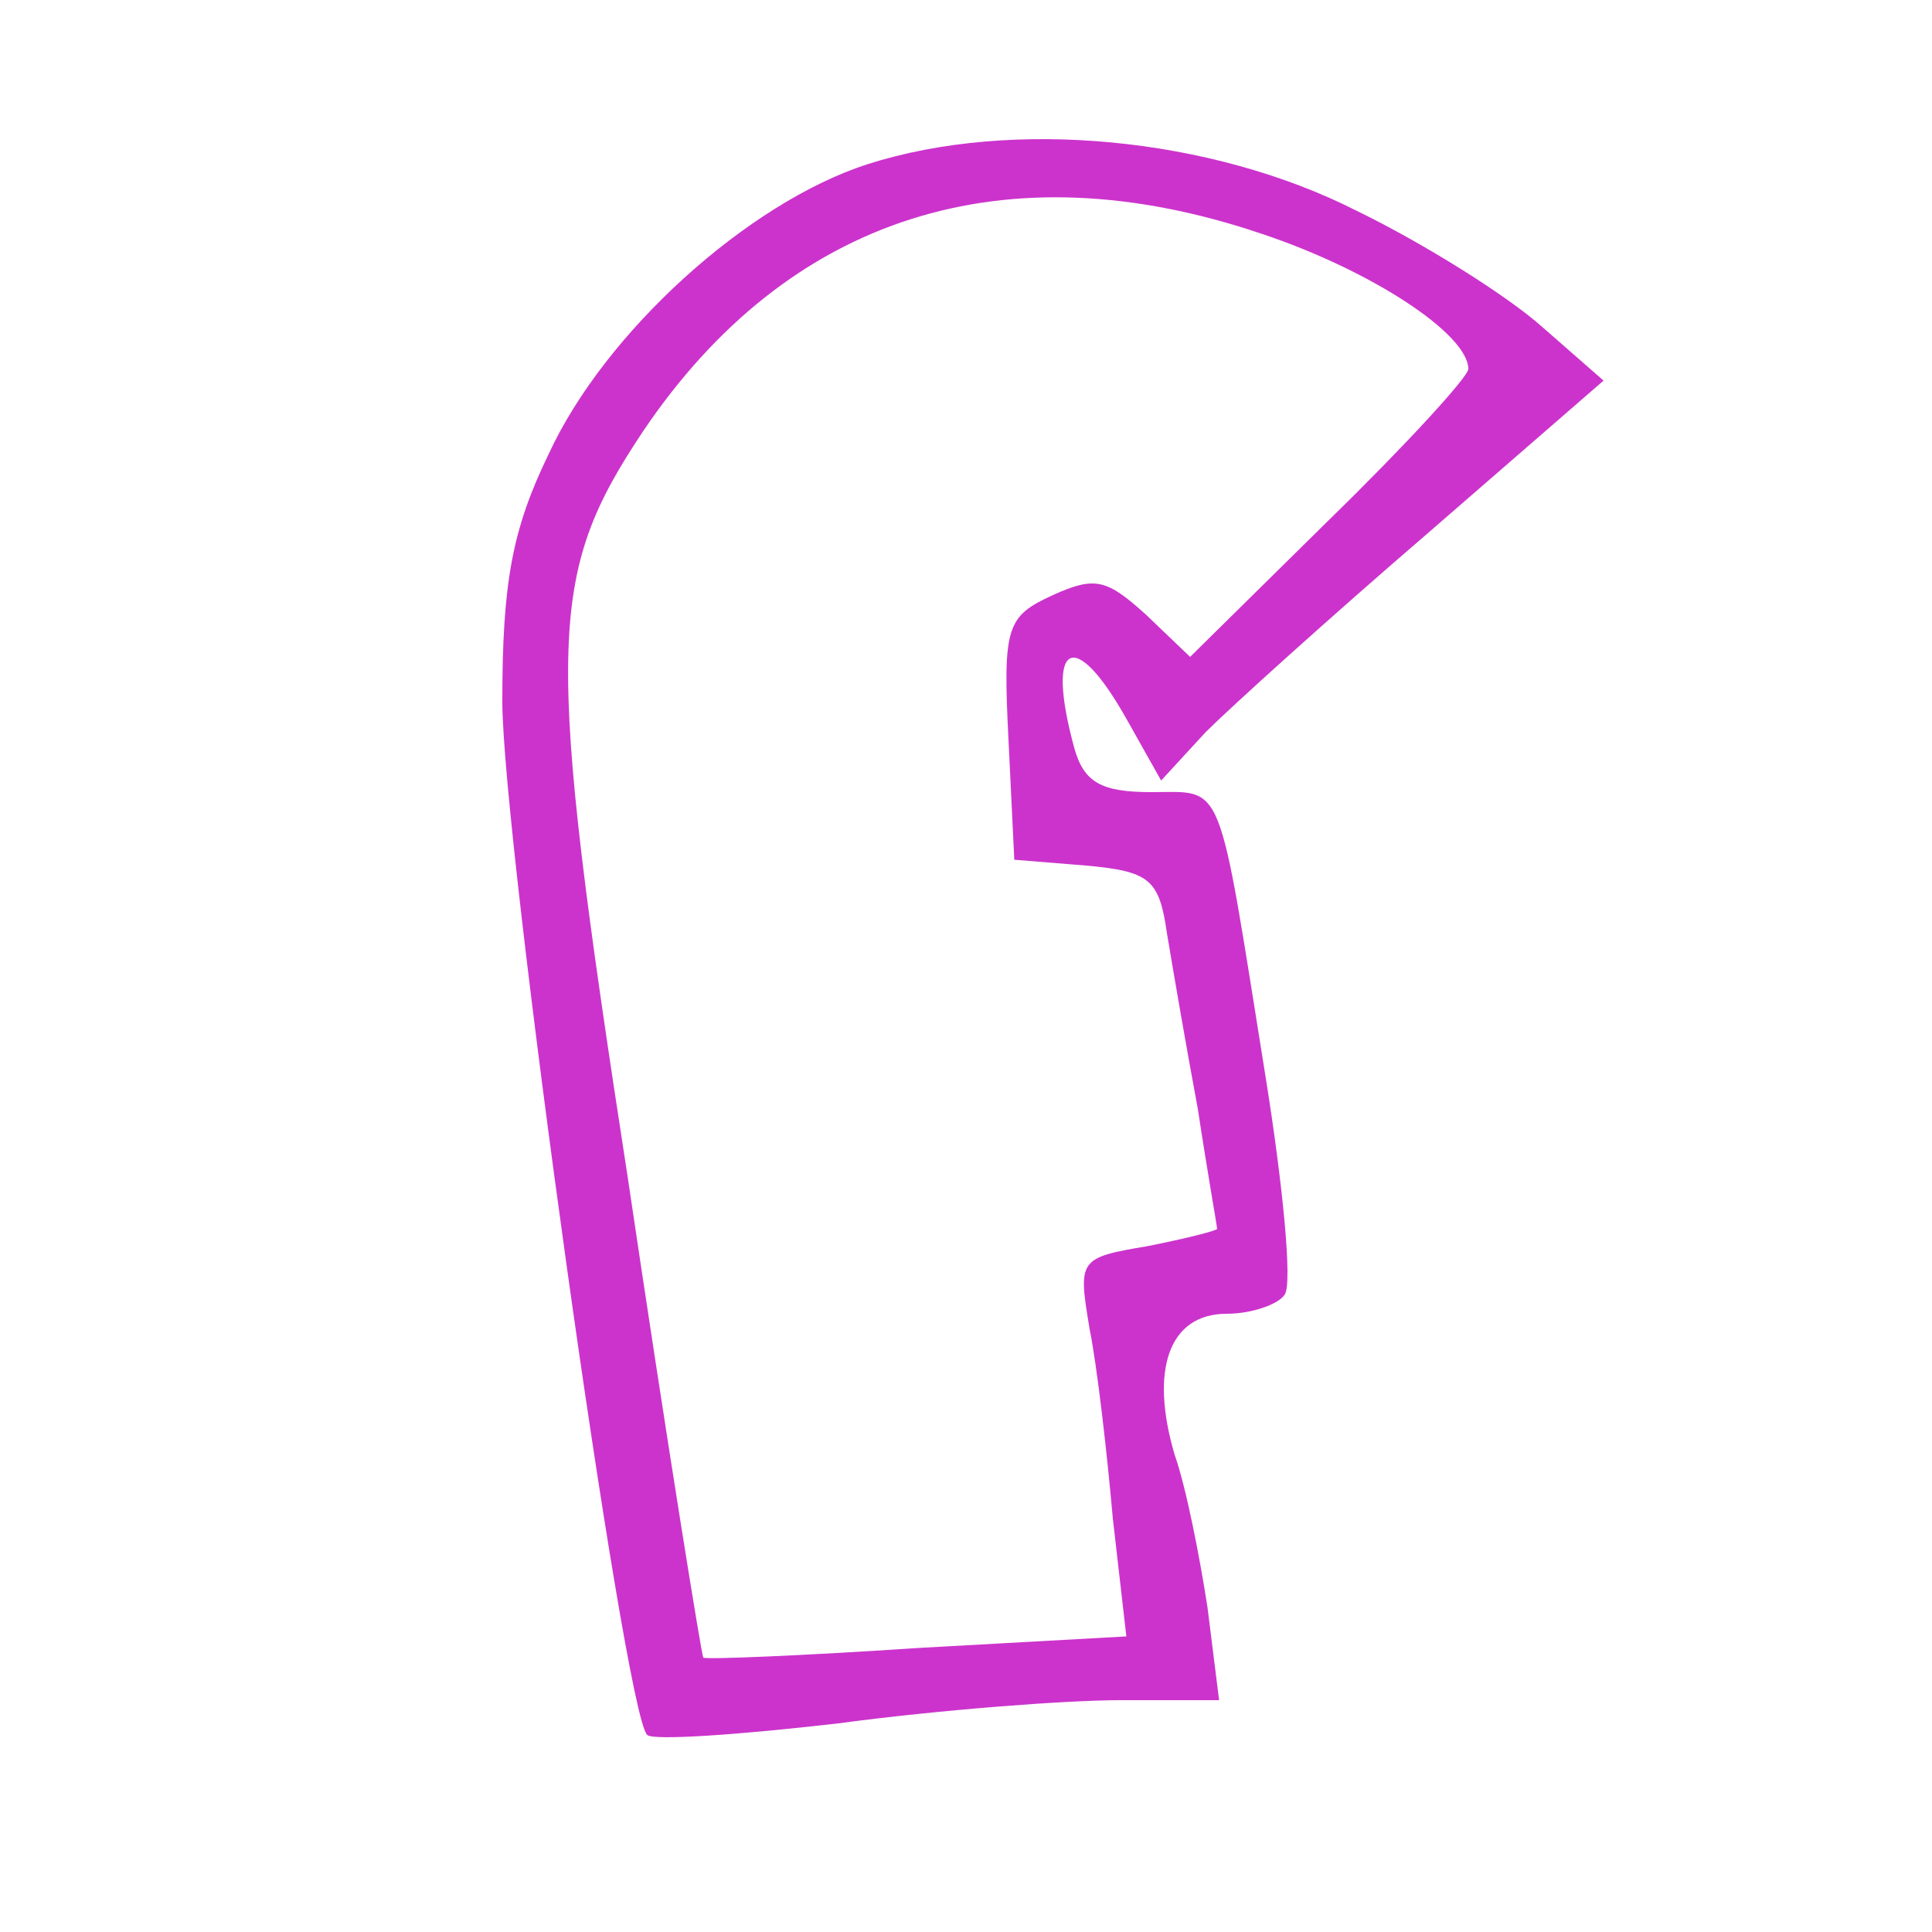
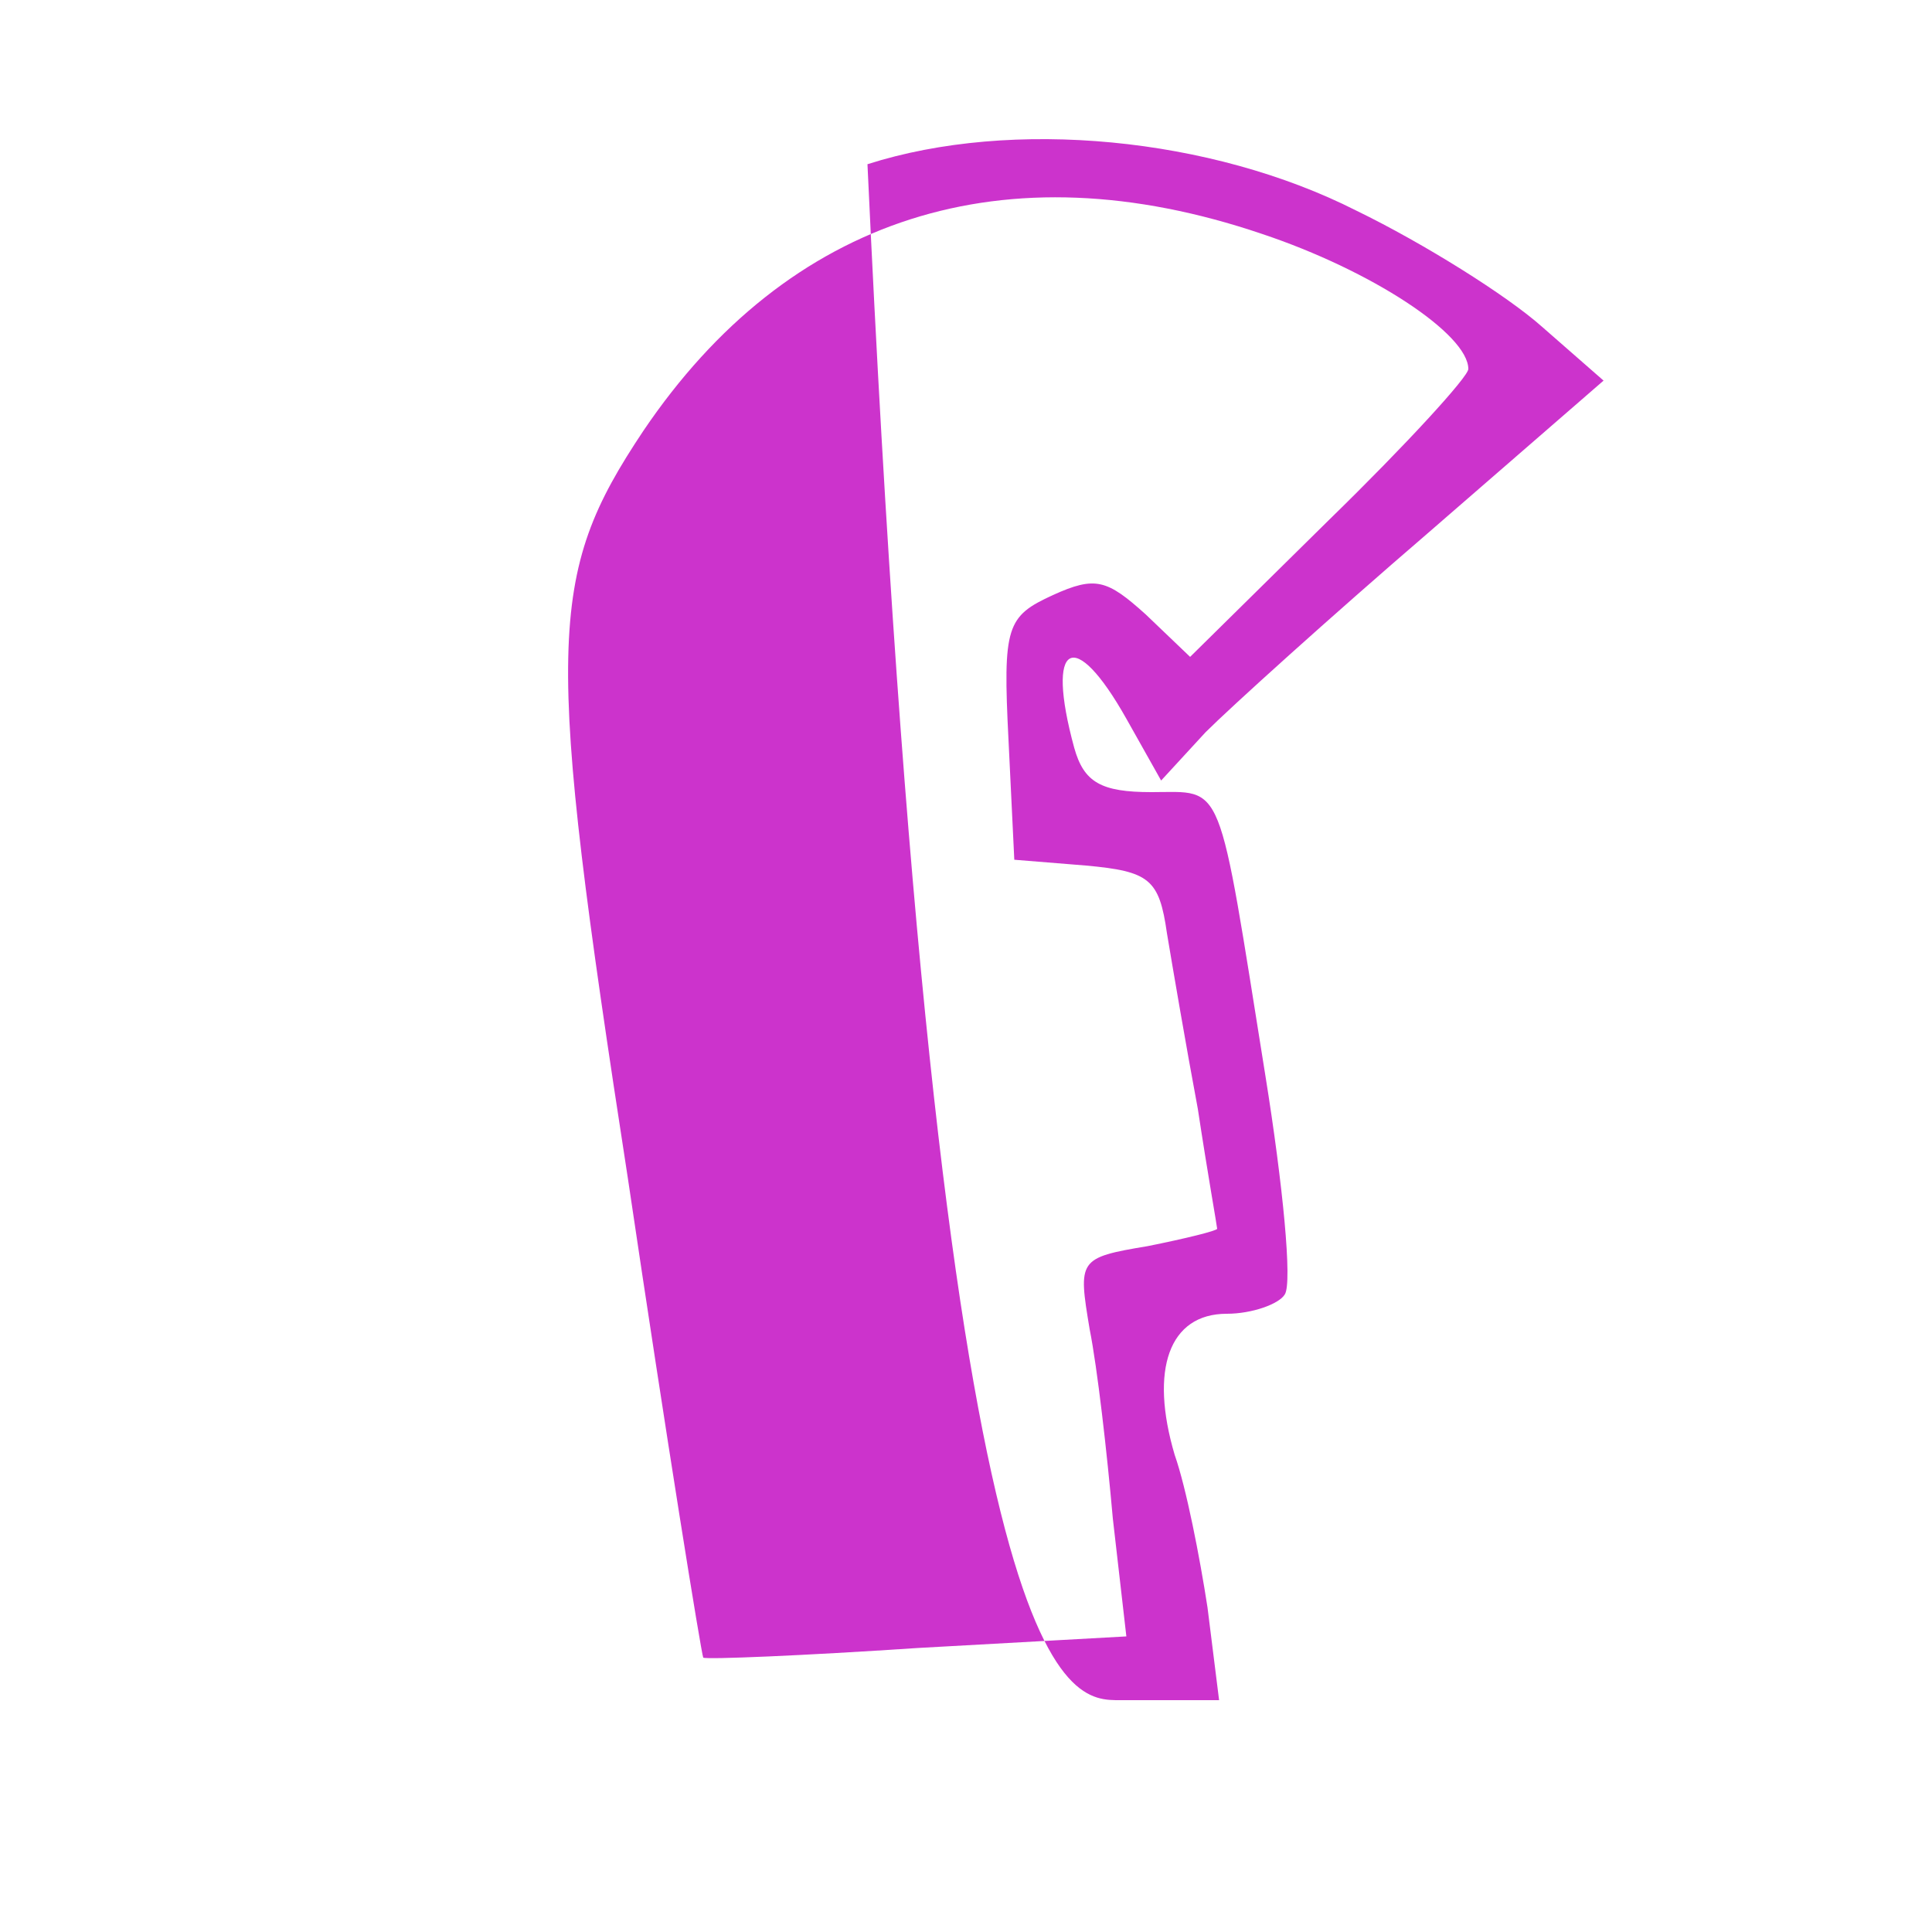
<svg xmlns="http://www.w3.org/2000/svg" version="1.0" viewBox="0 0 100 100">
-   <path d="M44.9 8.5c-6.2 2-13.6 8.7-16.5 15-1.9 3.9-2.4 6.7-2.4 12.8 0 7.1 6.3 52.4 7.5 53.5.3.3 4.7 0 9.9-.6C48.6 88.5 55.2 88 58 88h5.1l-.6-4.8c-.4-2.6-1.1-6.2-1.7-7.9-1.3-4.4-.3-7.3 2.7-7.3 1.3 0 2.7-.5 3-1 .4-.6-.1-5.7-1-11.3C63 40.1 63.4 41 59.6 41c-2.6 0-3.5-.5-4-2.3-1.5-5.5 0-6.3 2.7-1.5l1.8 3.2 2.3-2.5c1.3-1.3 6.5-6 11.5-10.3l9.1-7.9-3.2-2.8c-1.8-1.6-6.1-4.3-9.6-6-7.5-3.8-17.8-4.8-25.3-2.4zm20.4 3.6C71 14 76 17.3 76 19.1c0 .4-3.2 3.9-7.2 7.8L61.6 34l-2.3-2.2c-2-1.8-2.6-2-4.8-1-2.4 1.1-2.6 1.6-2.3 7.5l.3 6.2 3.7.3c3.3.3 3.8.7 4.2 3.5.3 1.8 1 5.9 1.6 9.1.5 3.3 1 6.1 1 6.2 0 .1-1.6.5-3.6.9-3.6.6-3.6.7-3 4.3.4 2 .9 6.4 1.2 9.8l.7 6.1-10.8.6c-6 .4-10.9.6-11.1.5-.1-.2-1.9-11.3-3.9-24.8-4.3-27.8-4.2-31.2.8-38.7 7.5-11.1 18.7-14.7 32-10.2z" fill="#C3C" />
+   <path d="M44.9 8.5C48.6 88.5 55.2 88 58 88h5.1l-.6-4.8c-.4-2.6-1.1-6.2-1.7-7.9-1.3-4.4-.3-7.3 2.7-7.3 1.3 0 2.7-.5 3-1 .4-.6-.1-5.7-1-11.3C63 40.1 63.4 41 59.6 41c-2.6 0-3.5-.5-4-2.3-1.5-5.5 0-6.3 2.7-1.5l1.8 3.2 2.3-2.5c1.3-1.3 6.5-6 11.5-10.3l9.1-7.9-3.2-2.8c-1.8-1.6-6.1-4.3-9.6-6-7.5-3.8-17.8-4.8-25.3-2.4zm20.4 3.6C71 14 76 17.3 76 19.1c0 .4-3.2 3.9-7.2 7.8L61.6 34l-2.3-2.2c-2-1.8-2.6-2-4.8-1-2.4 1.1-2.6 1.6-2.3 7.5l.3 6.2 3.7.3c3.3.3 3.8.7 4.2 3.5.3 1.8 1 5.9 1.6 9.1.5 3.3 1 6.1 1 6.2 0 .1-1.6.5-3.6.9-3.6.6-3.6.7-3 4.3.4 2 .9 6.4 1.2 9.8l.7 6.1-10.8.6c-6 .4-10.9.6-11.1.5-.1-.2-1.9-11.3-3.9-24.8-4.3-27.8-4.2-31.2.8-38.7 7.5-11.1 18.7-14.7 32-10.2z" fill="#C3C" />
</svg>